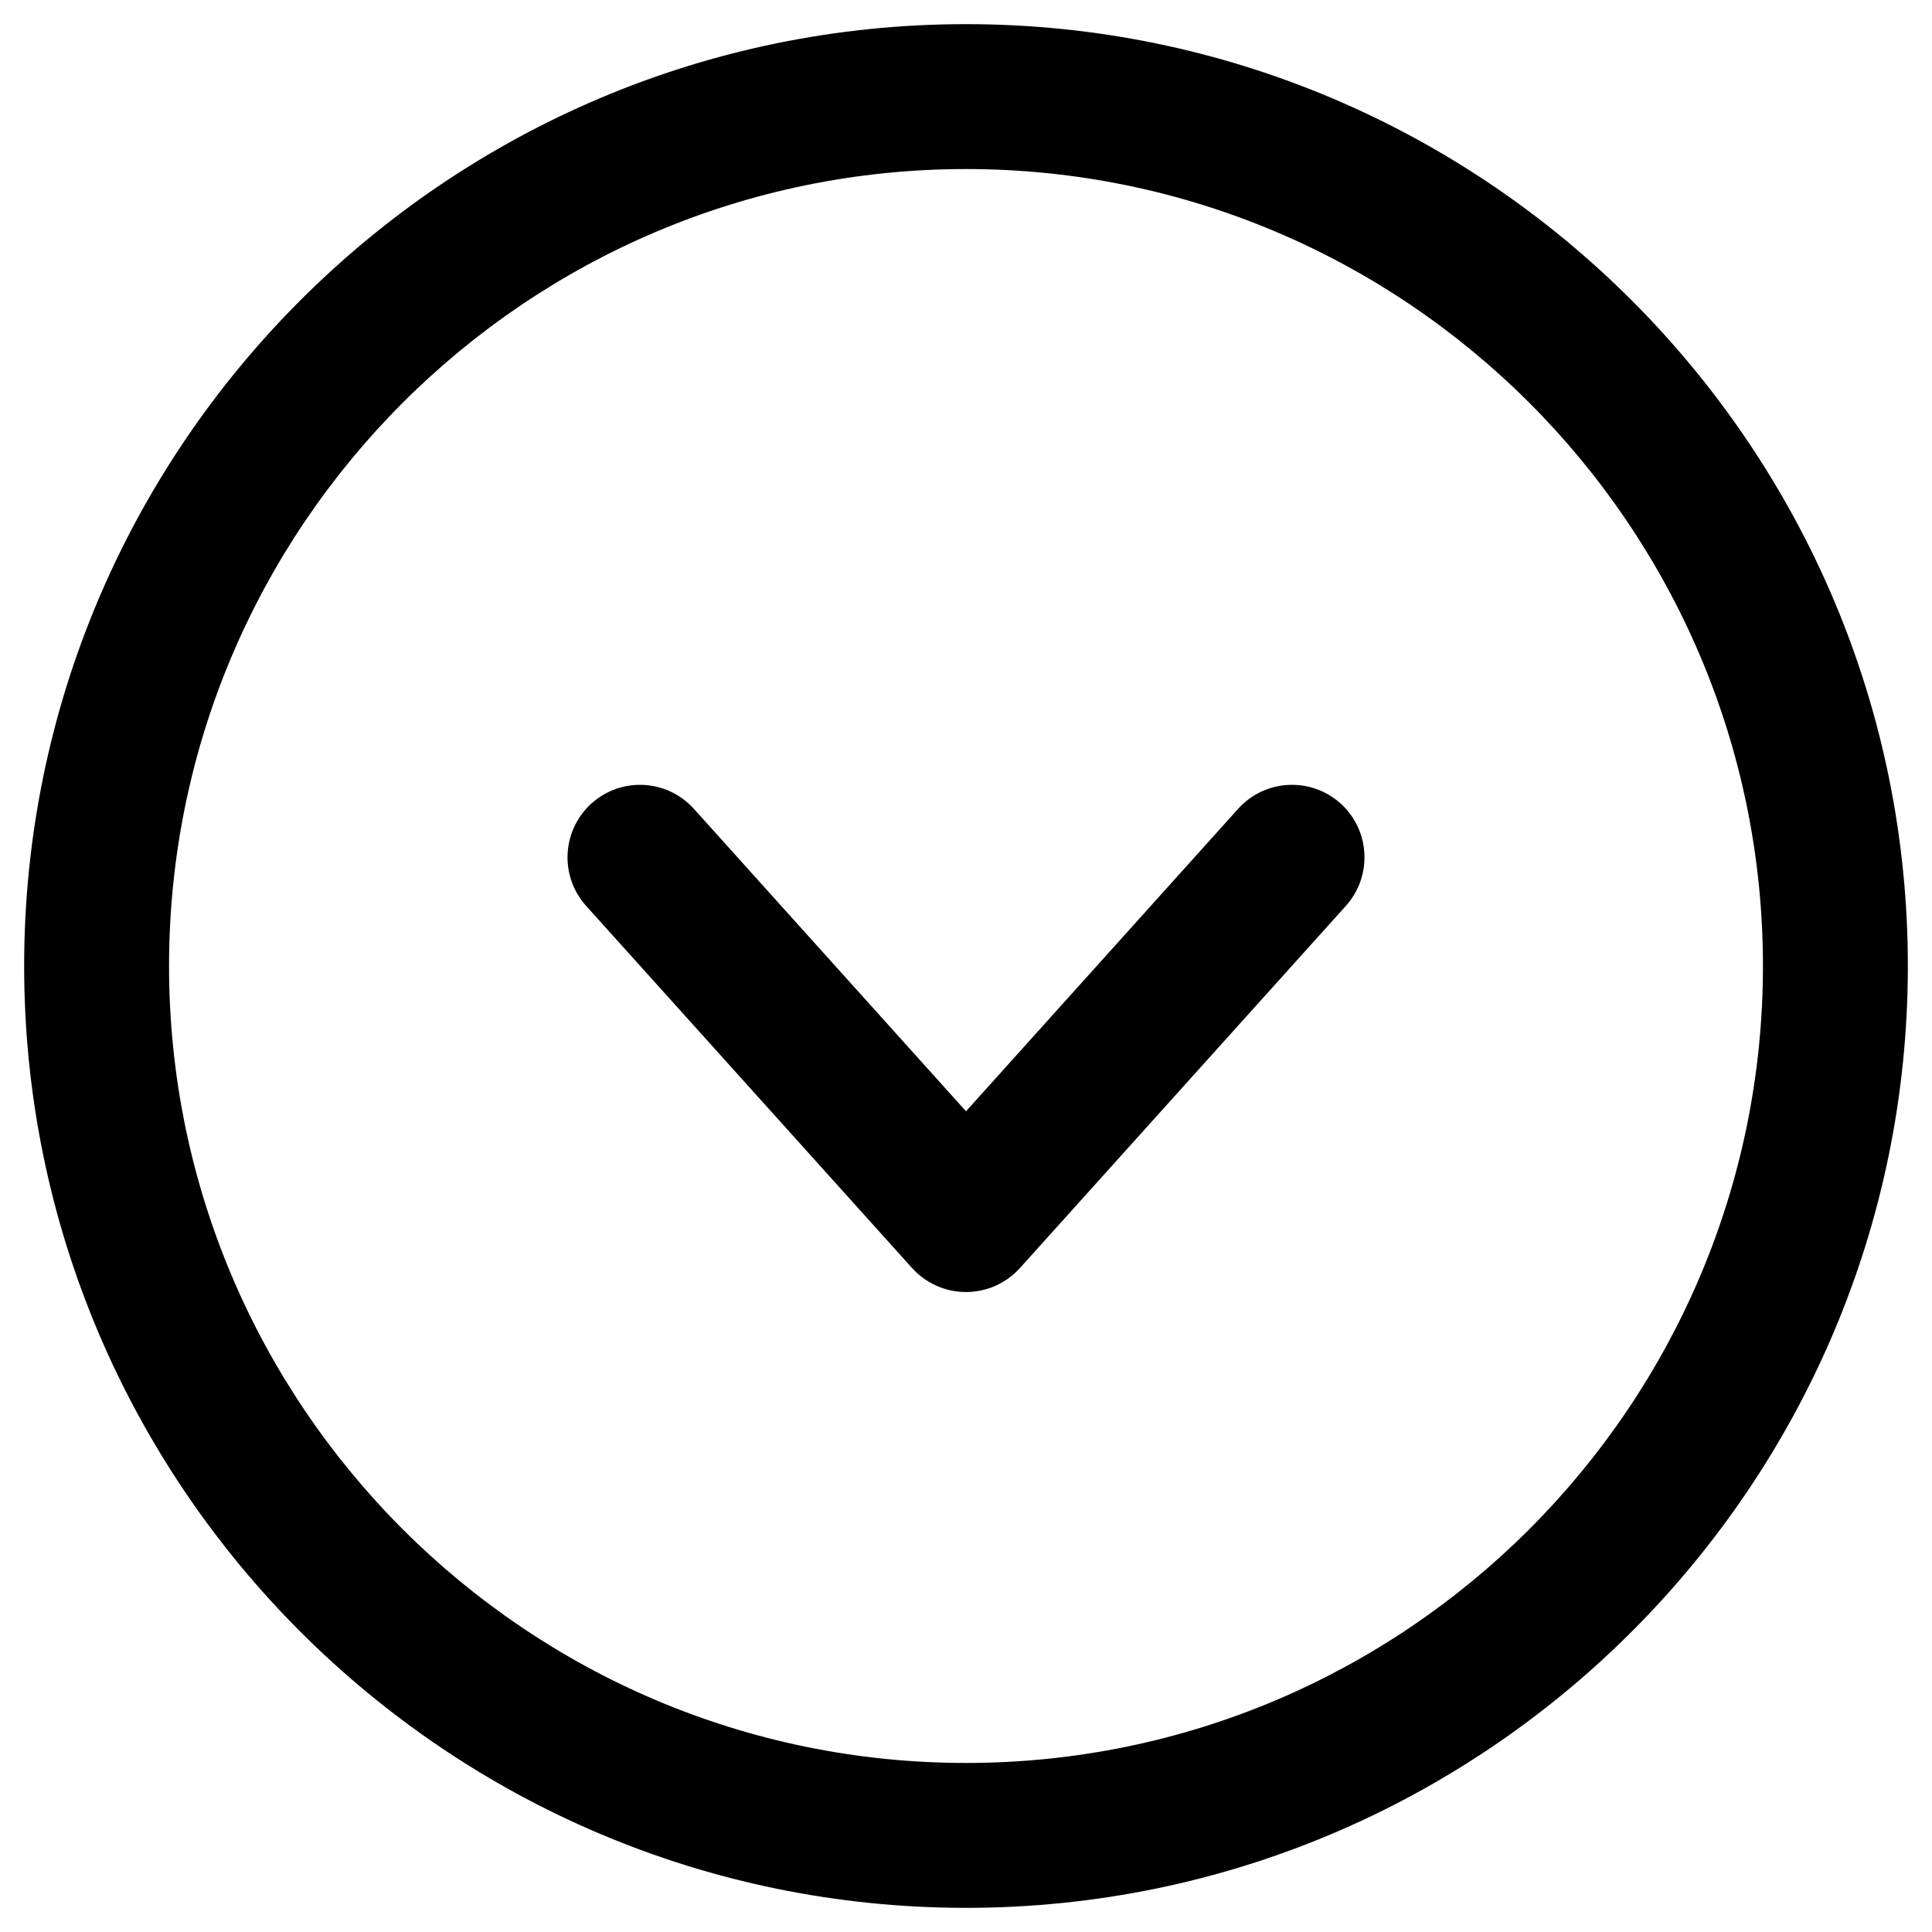
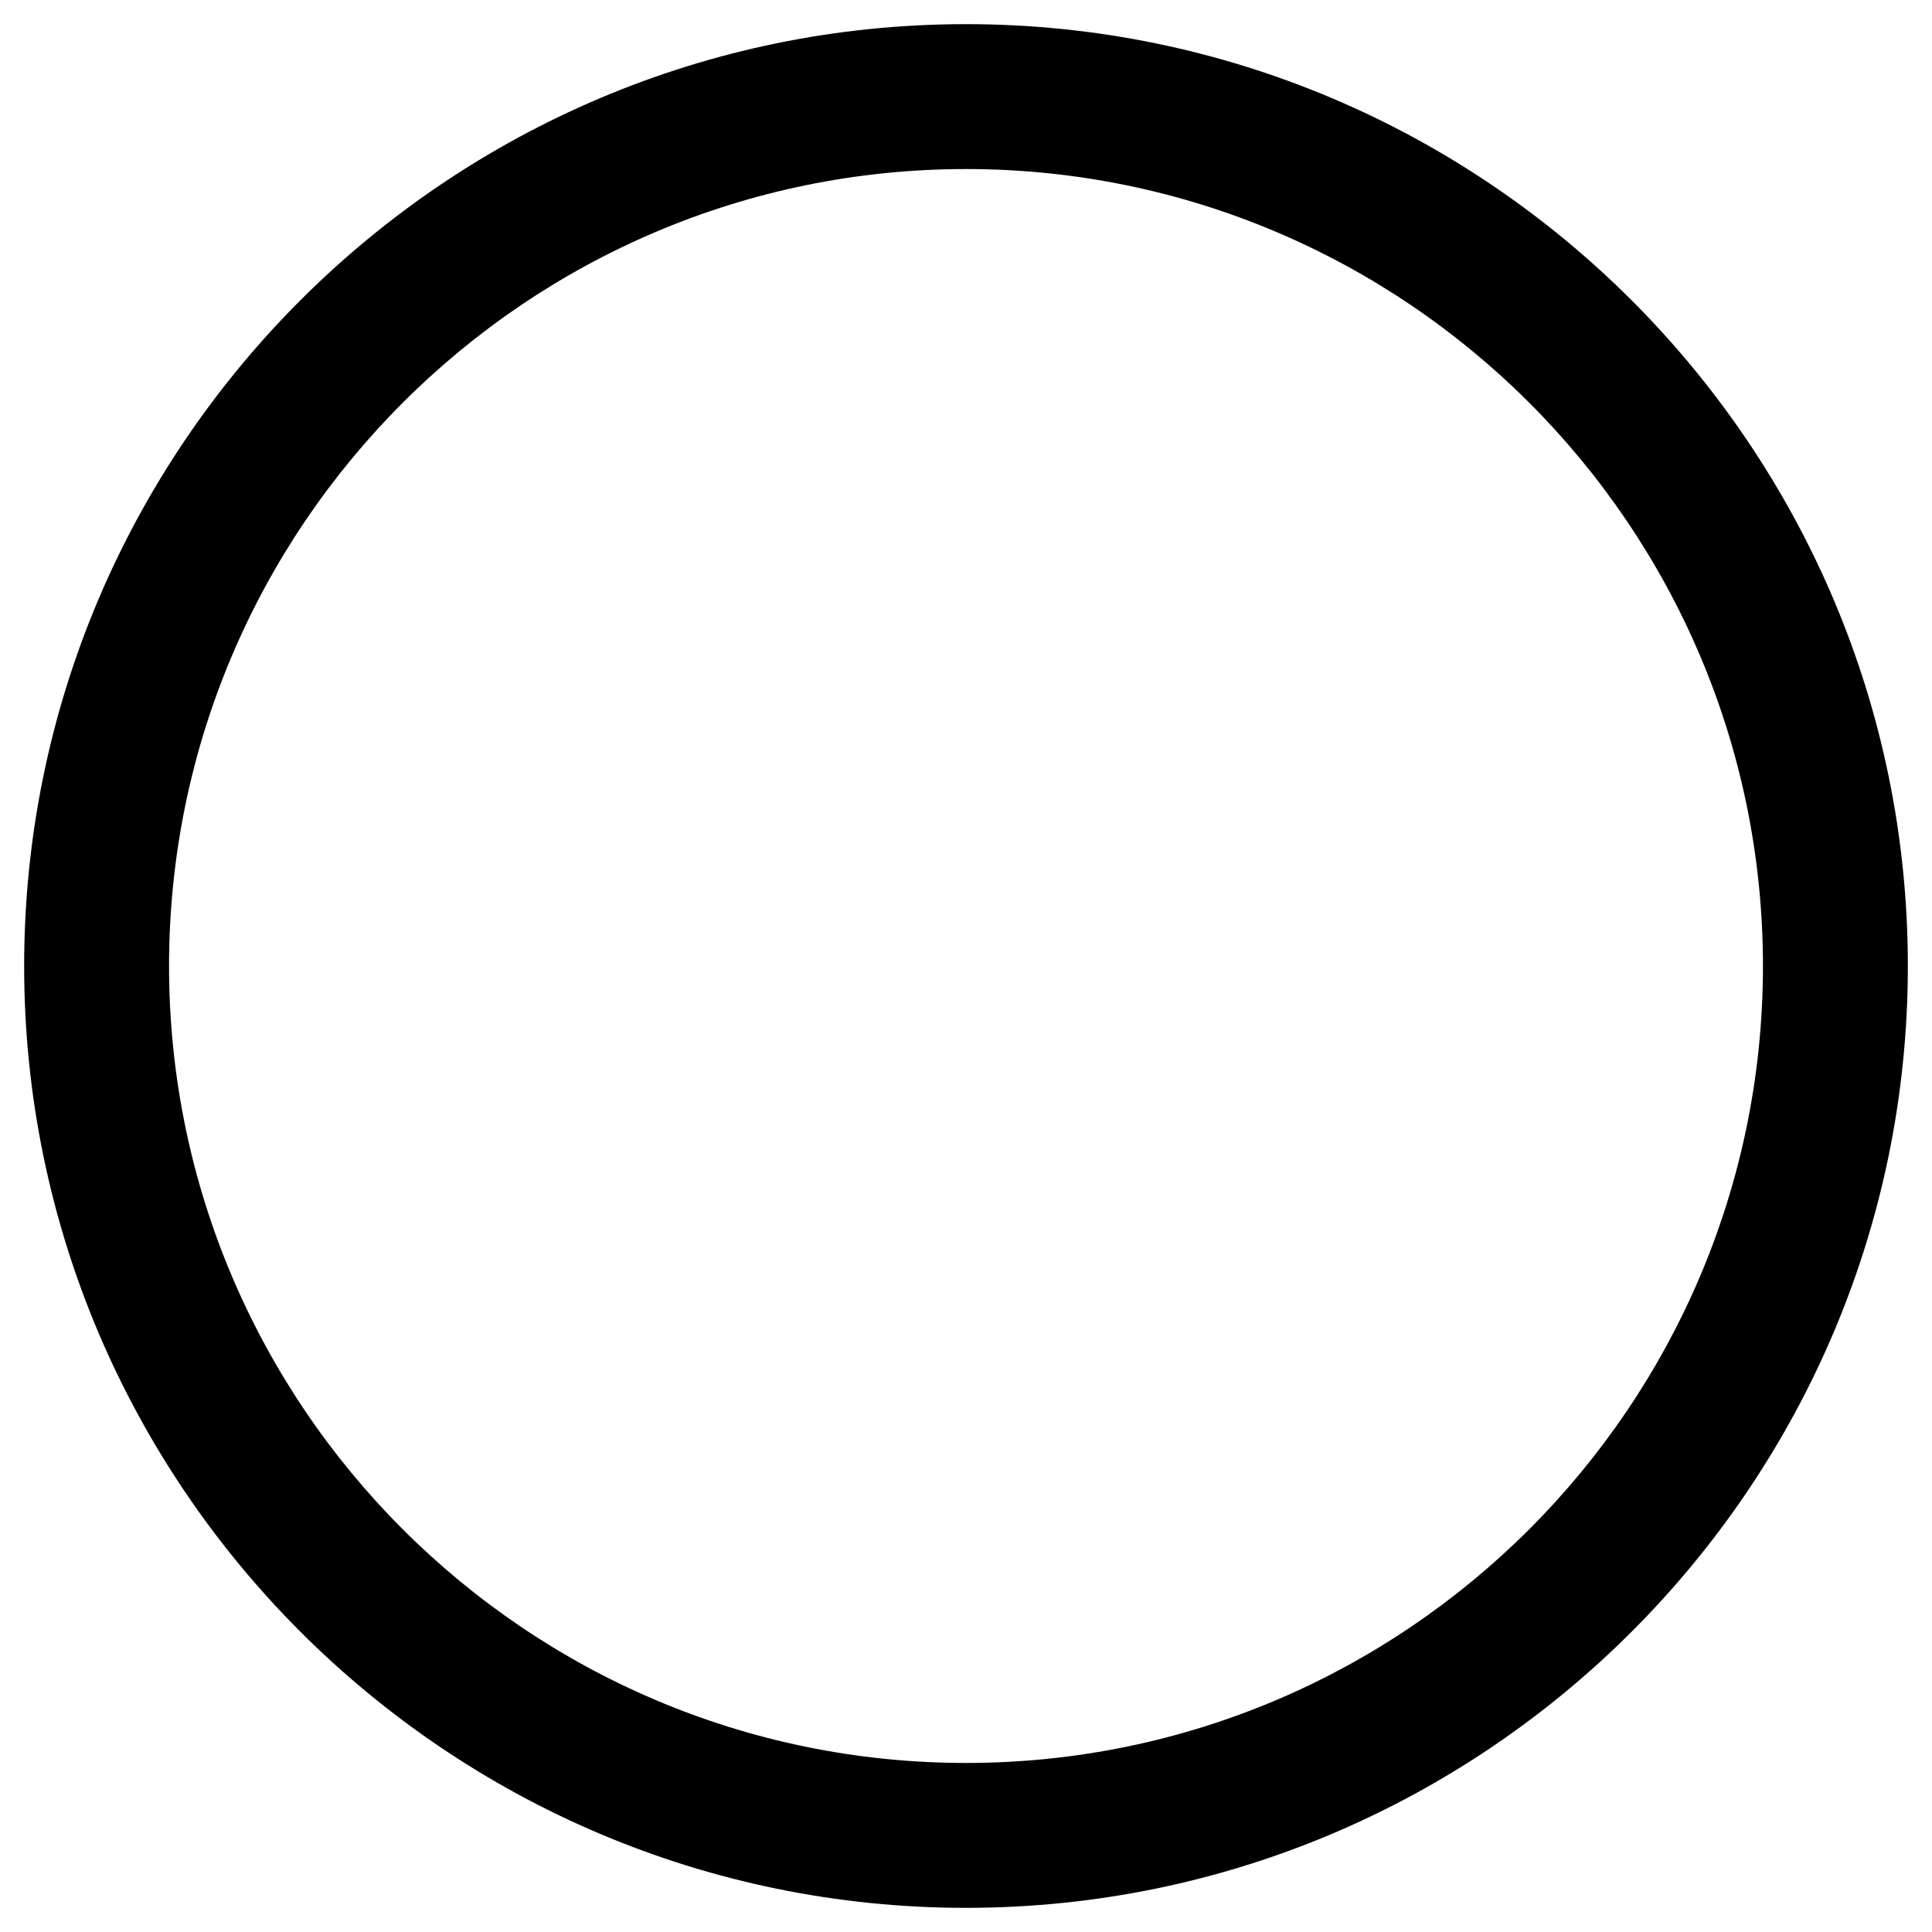
<svg xmlns="http://www.w3.org/2000/svg" id="a" viewBox="0 0 20 20">
  <path d="M.25,10C.25,4.624,4.624,.25,10,.25s9.75,4.374,9.75,9.75-4.374,9.75-9.75,9.75S.25,15.376,.25,10Zm18,0c0-4.549-3.701-8.25-8.25-8.25S1.75,5.451,1.75,10s3.701,8.25,8.25,8.25,8.25-3.701,8.25-8.25Z" />
-   <path d="M5.875,8.875c0-.205,.084-.409,.248-.558,.309-.277,.782-.252,1.06,.056l2.817,3.131,2.817-3.131c.277-.308,.751-.333,1.06-.056,.308,.278,.332,.752,.056,1.06l-3.375,3.75c-.143,.158-.345,.248-.558,.248s-.415-.09-.558-.248l-3.375-3.75c-.129-.144-.192-.323-.192-.502Z" />
</svg>